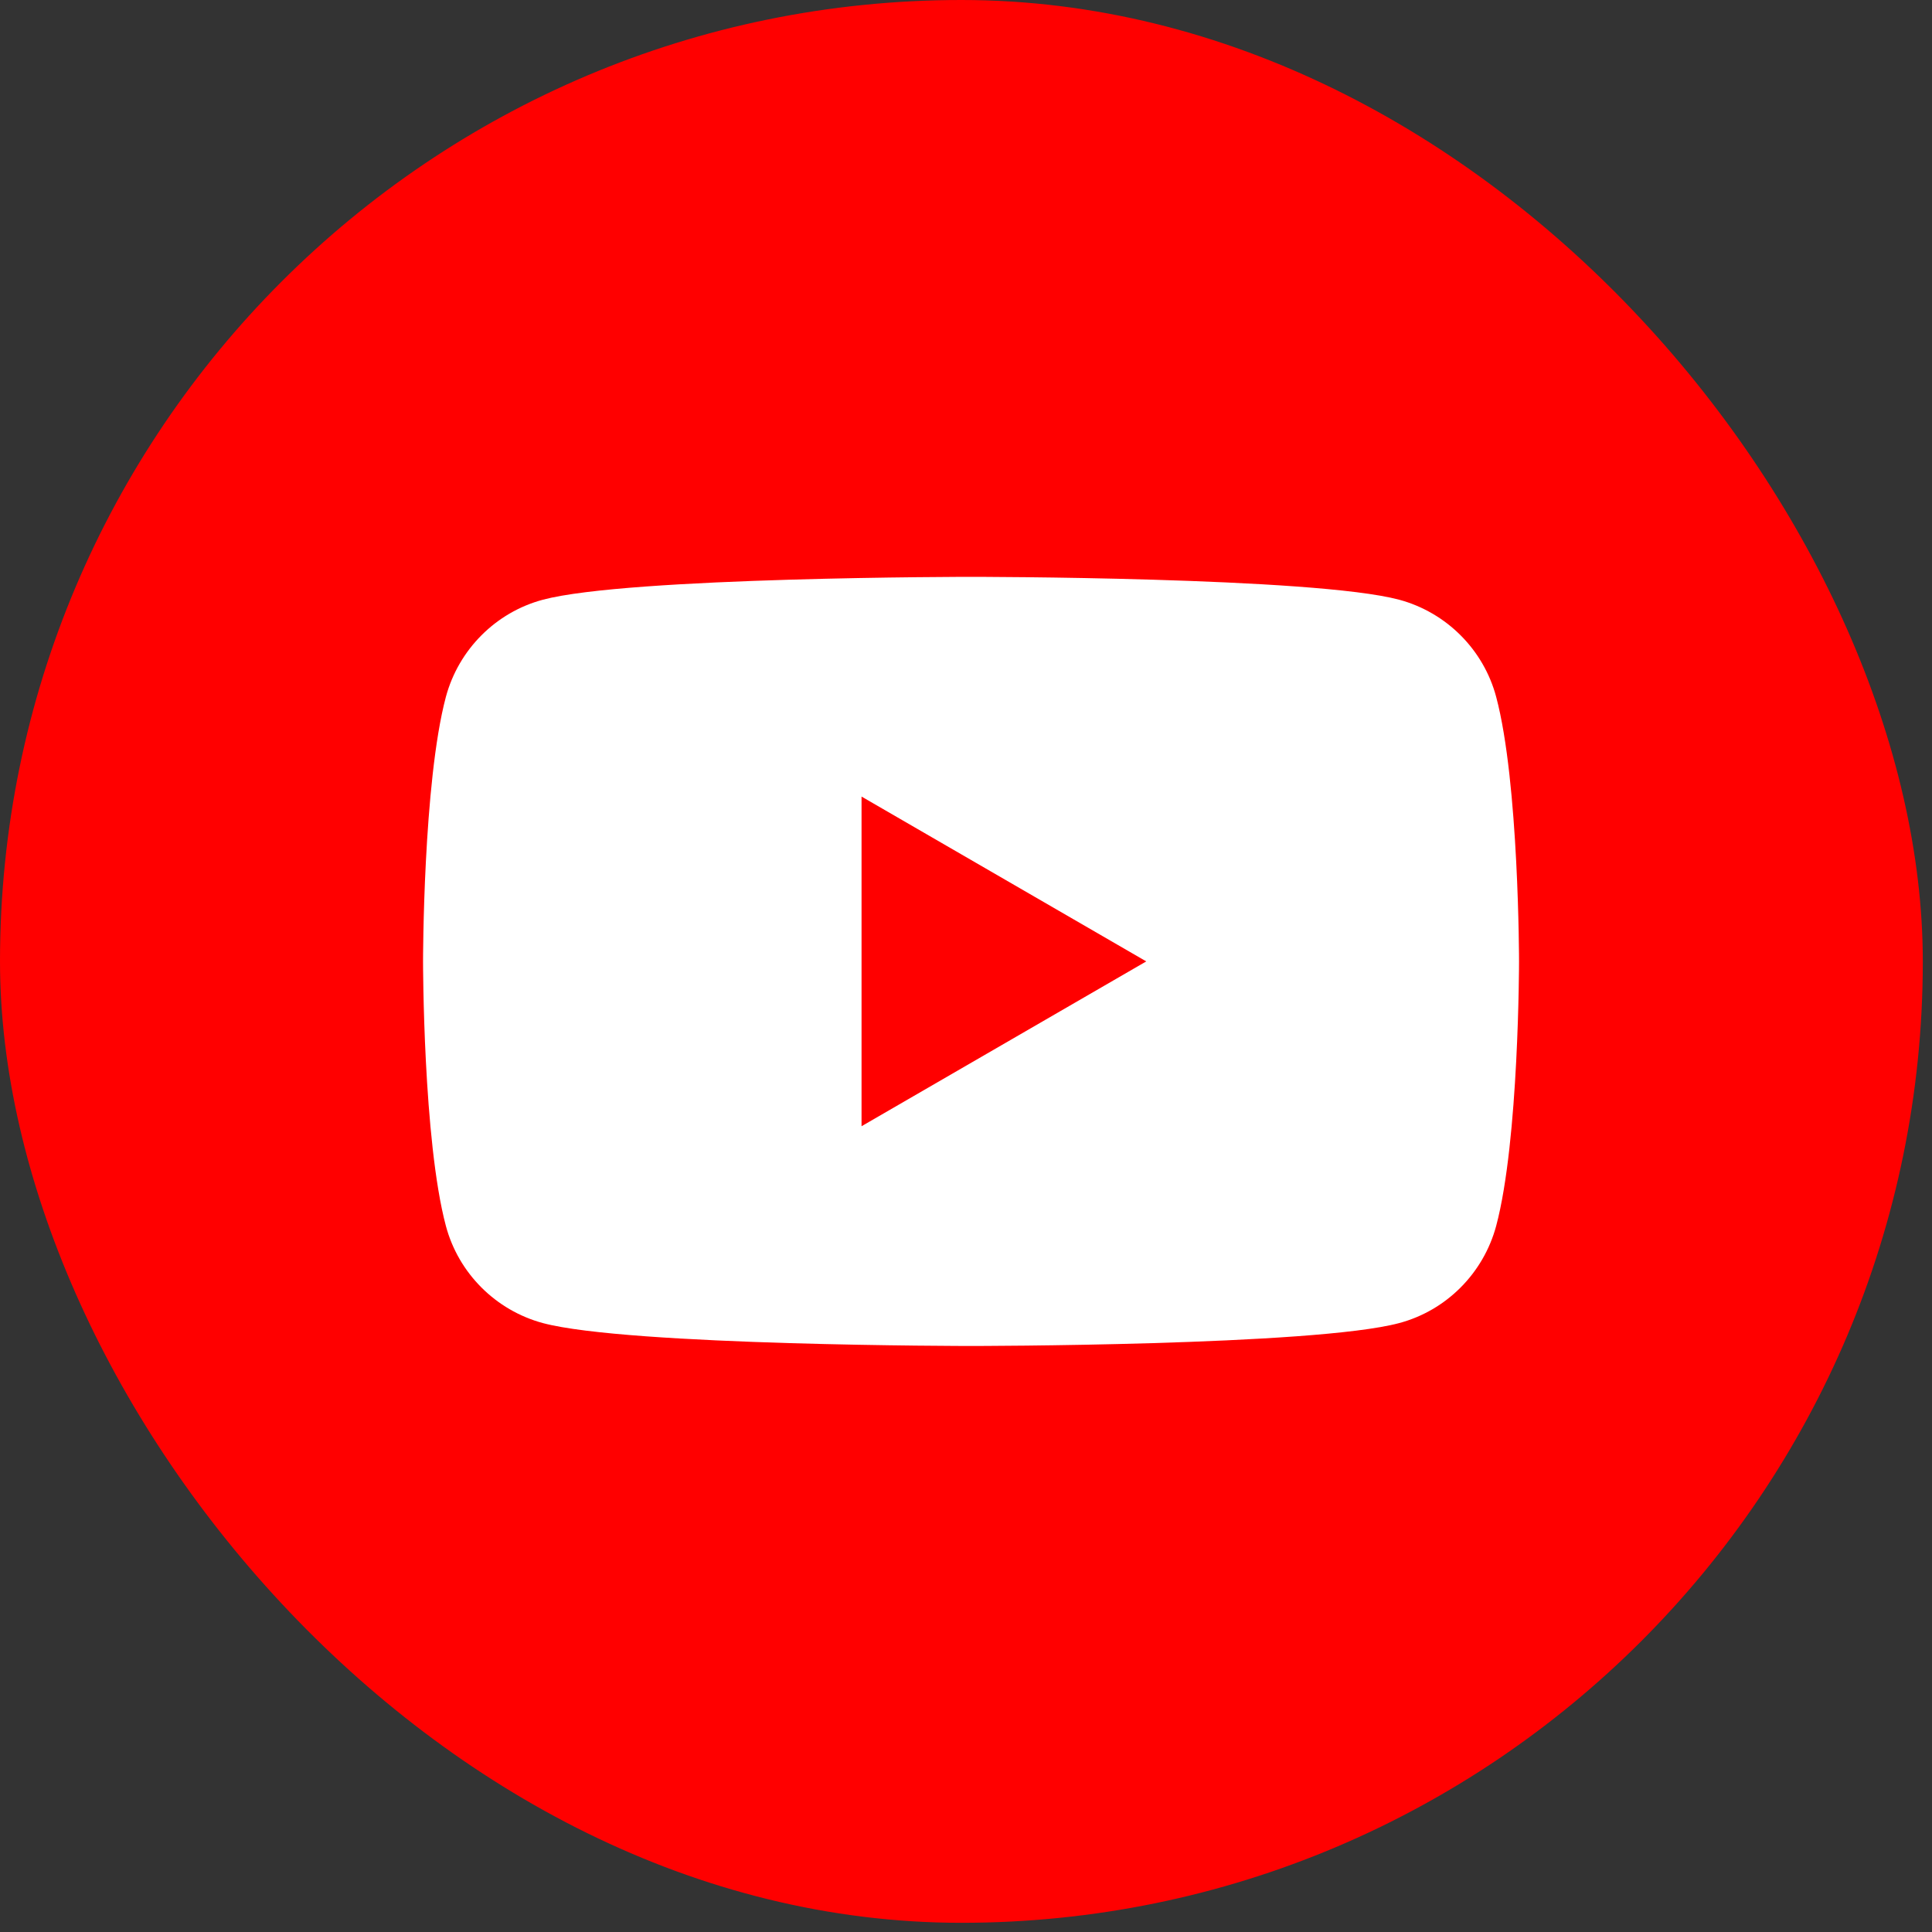
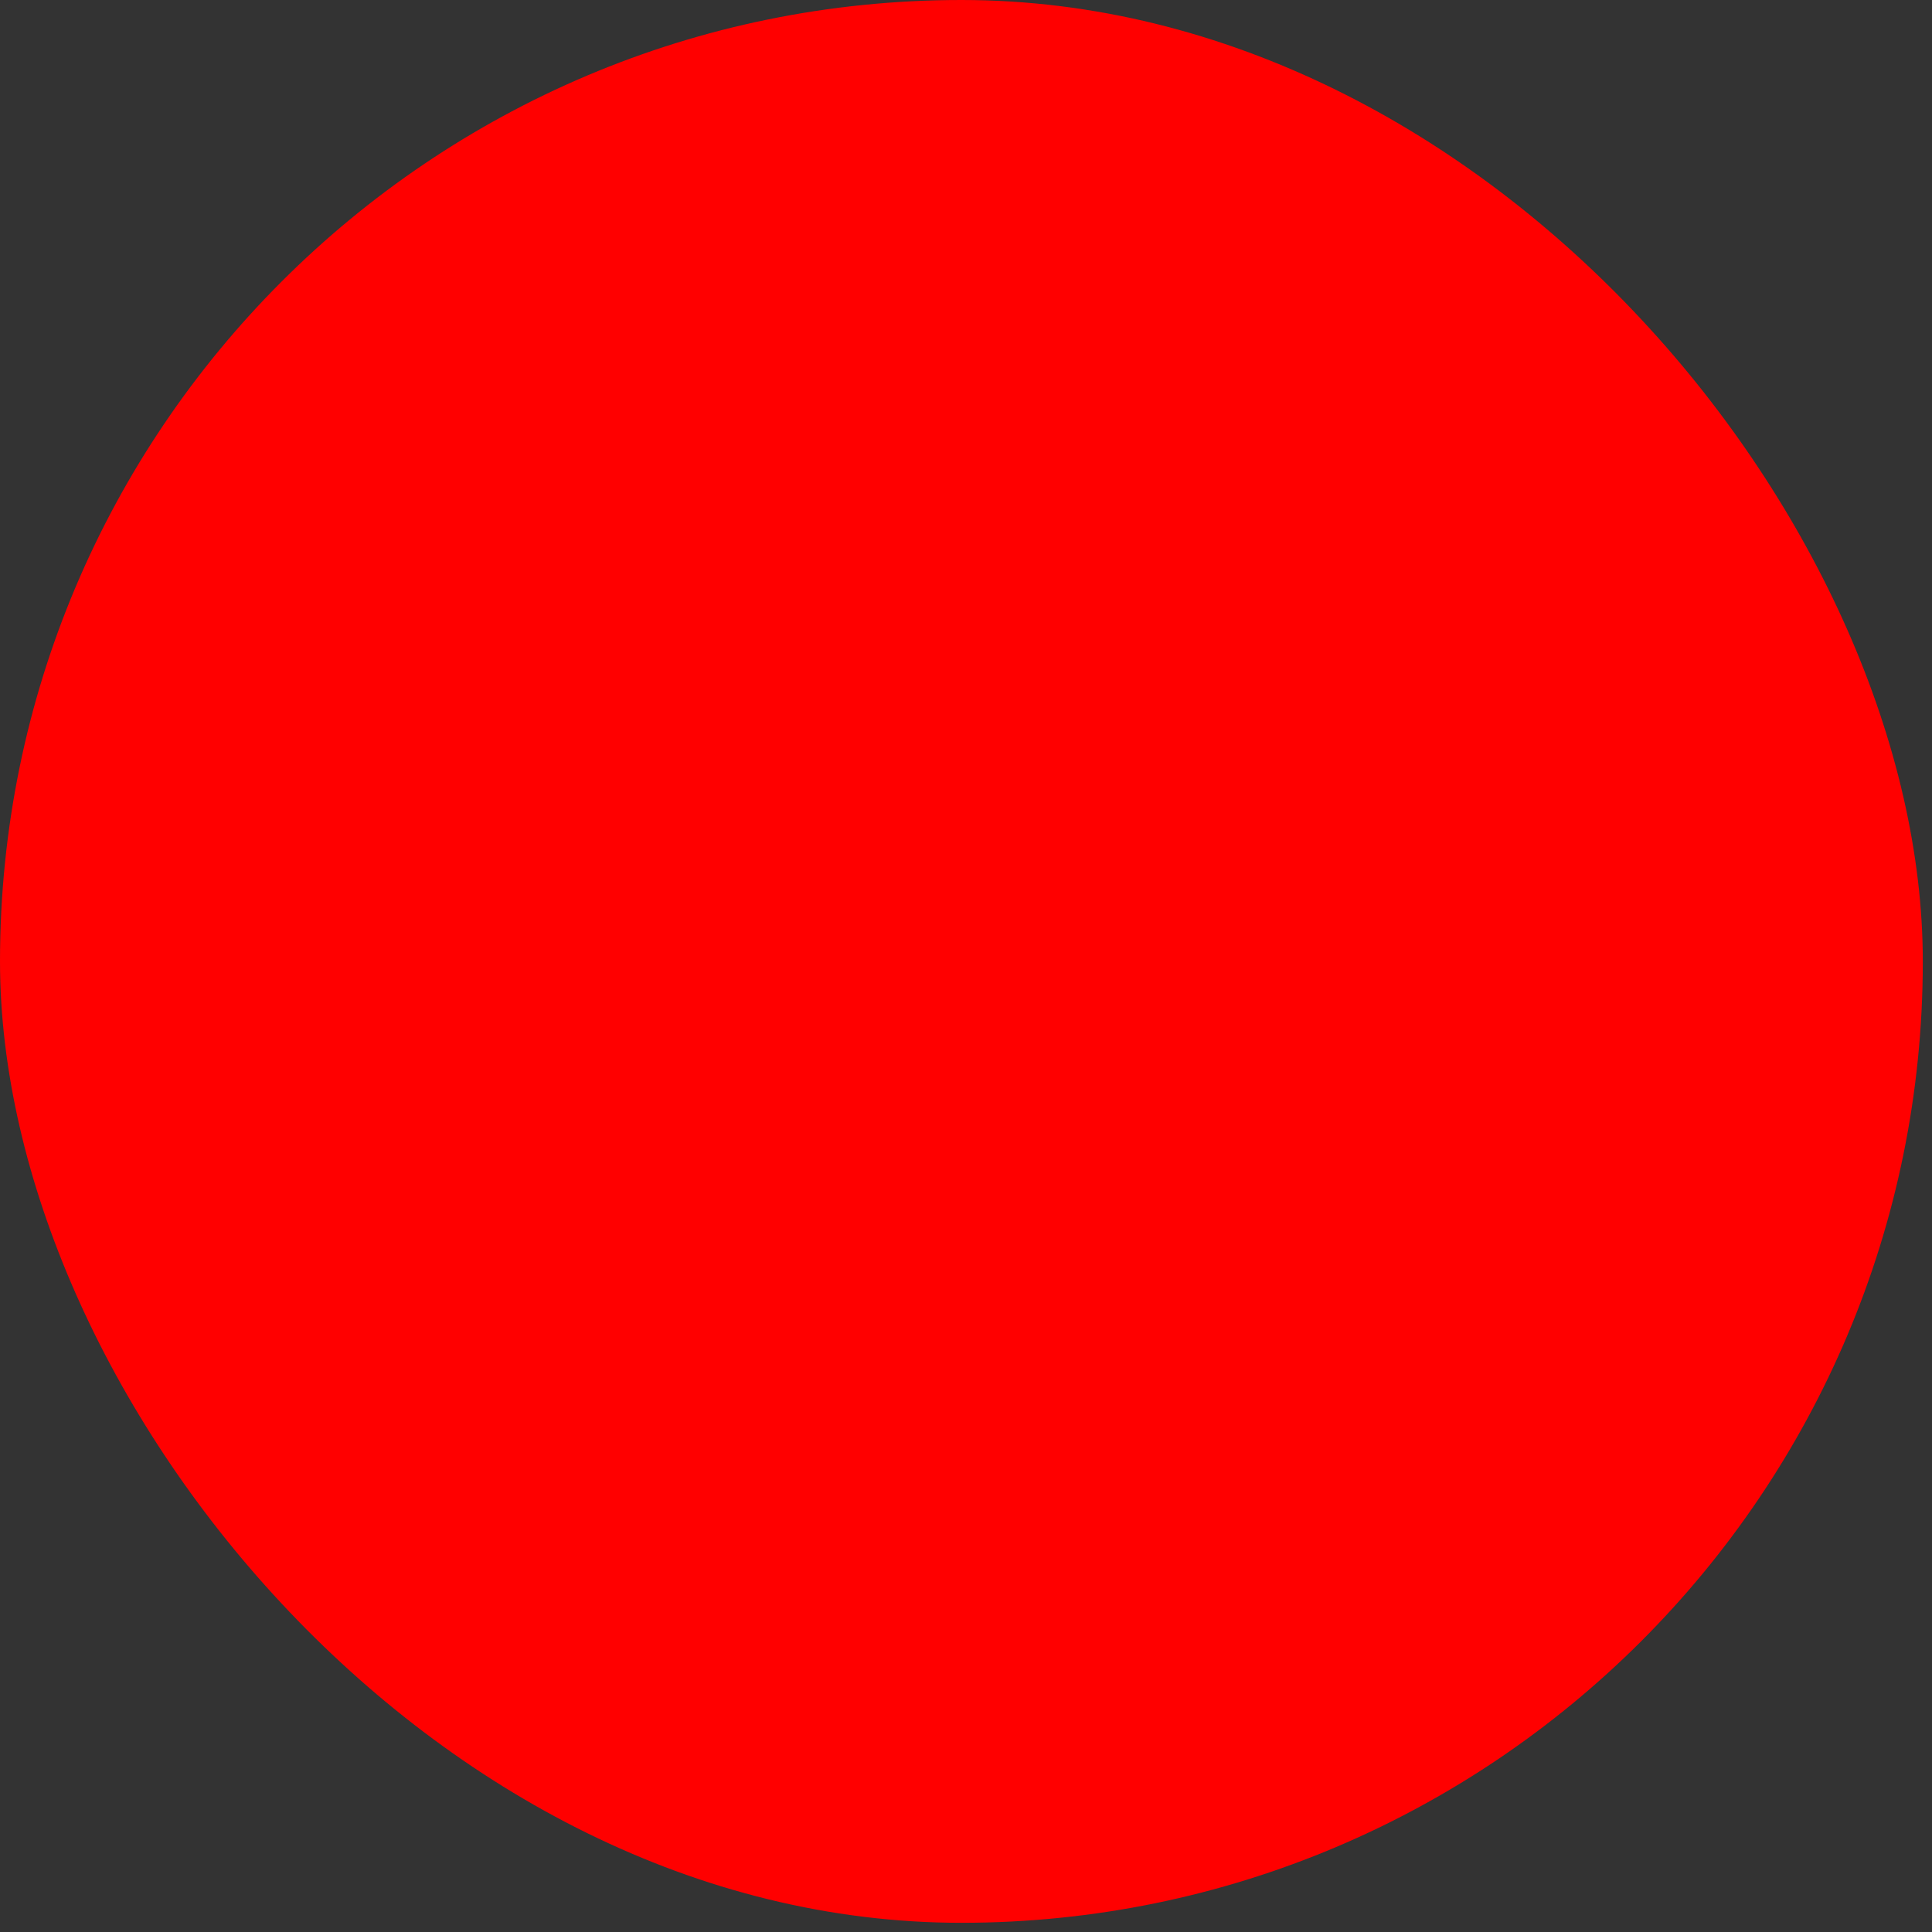
<svg xmlns="http://www.w3.org/2000/svg" viewBox="0 0 92 92" fill="none">
  <rect x="0" y="0" width="92" height="92" fill="#333333" stroke="none" />
  <rect width="91.562" height="91.562" rx="45.781" fill="#FF0000" />
-   <path d="M71.247 33.187C70.649 30.94 68.881 29.167 66.631 28.559C62.563 27.469 46.24 27.469 46.24 27.469C46.24 27.469 29.925 27.469 25.848 28.559C23.607 29.159 21.838 30.931 21.232 33.187C20.145 37.266 20.145 45.781 20.145 45.781C20.145 45.781 20.145 54.296 21.232 58.375C21.83 60.622 23.598 62.395 25.848 63.003C29.925 64.094 46.24 64.094 46.24 64.094C46.24 64.094 62.563 64.094 66.631 63.003C68.873 62.404 70.641 60.631 71.247 58.375C72.335 54.296 72.335 45.781 72.335 45.781C72.335 45.781 72.335 37.266 71.247 33.187Z" fill="white" />
  <path d="M41.026 53.63L54.584 45.781L41.026 37.932V53.63Z" fill="#FF0000" />
</svg>